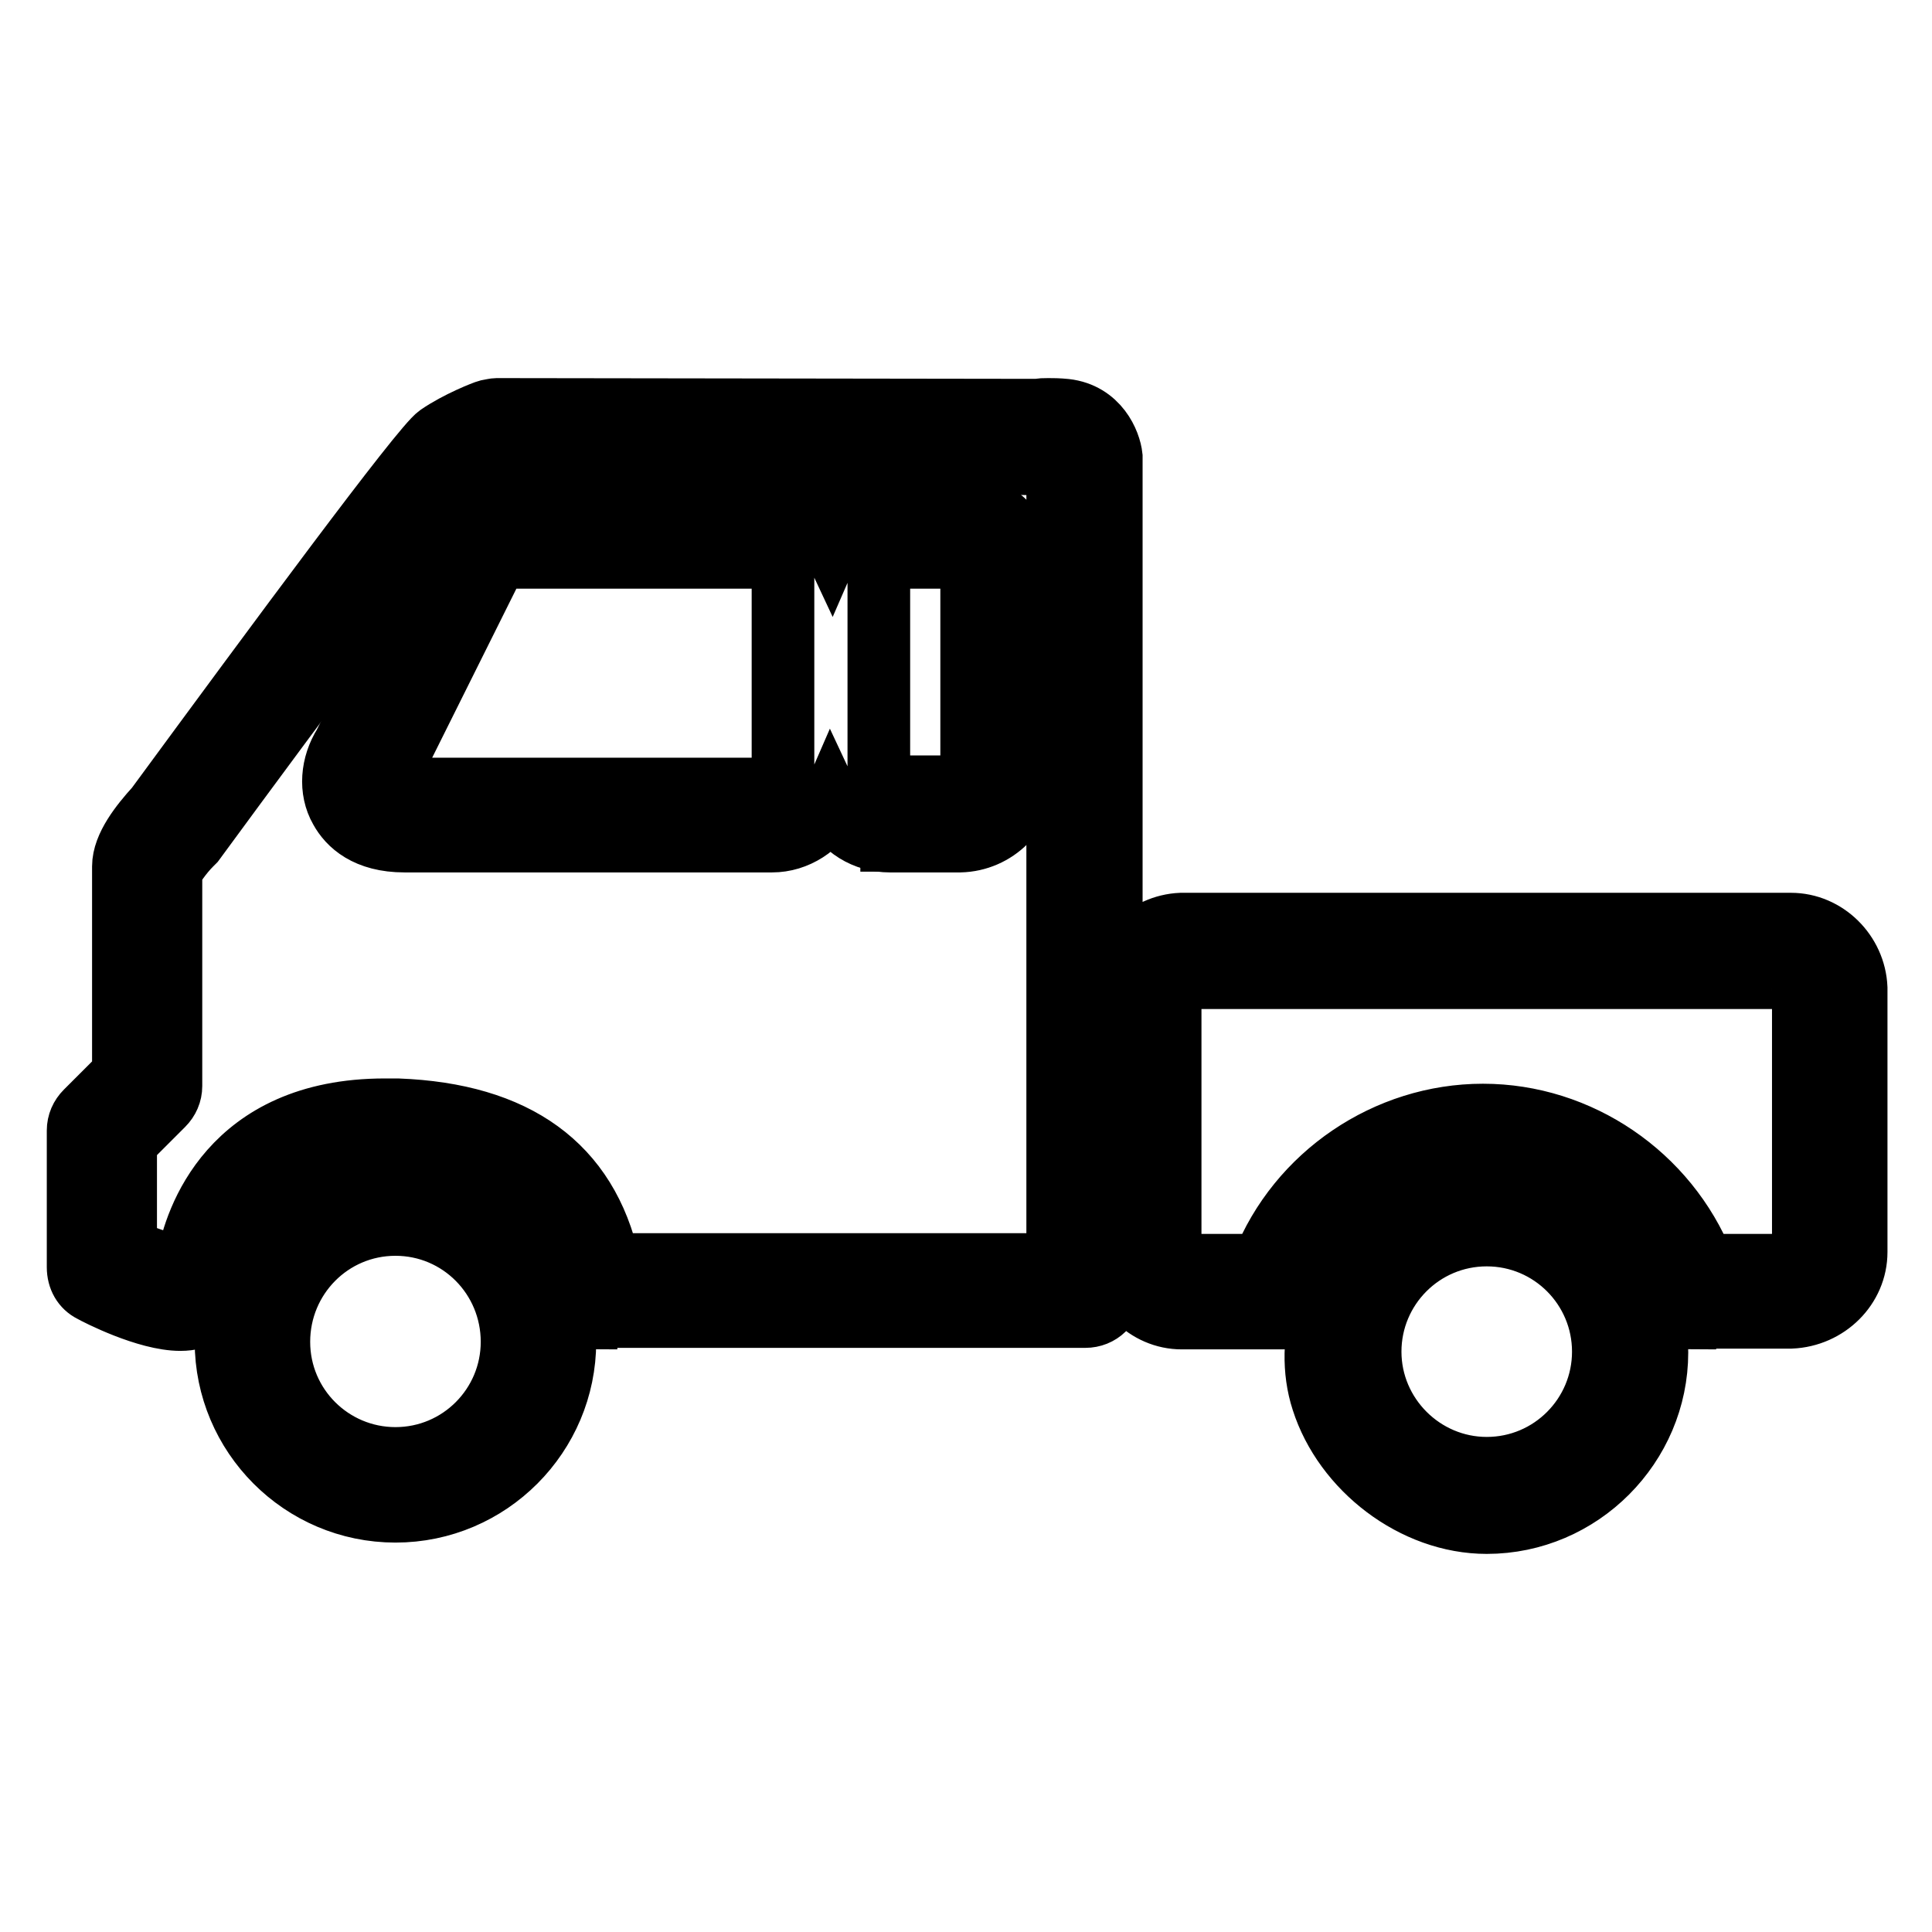
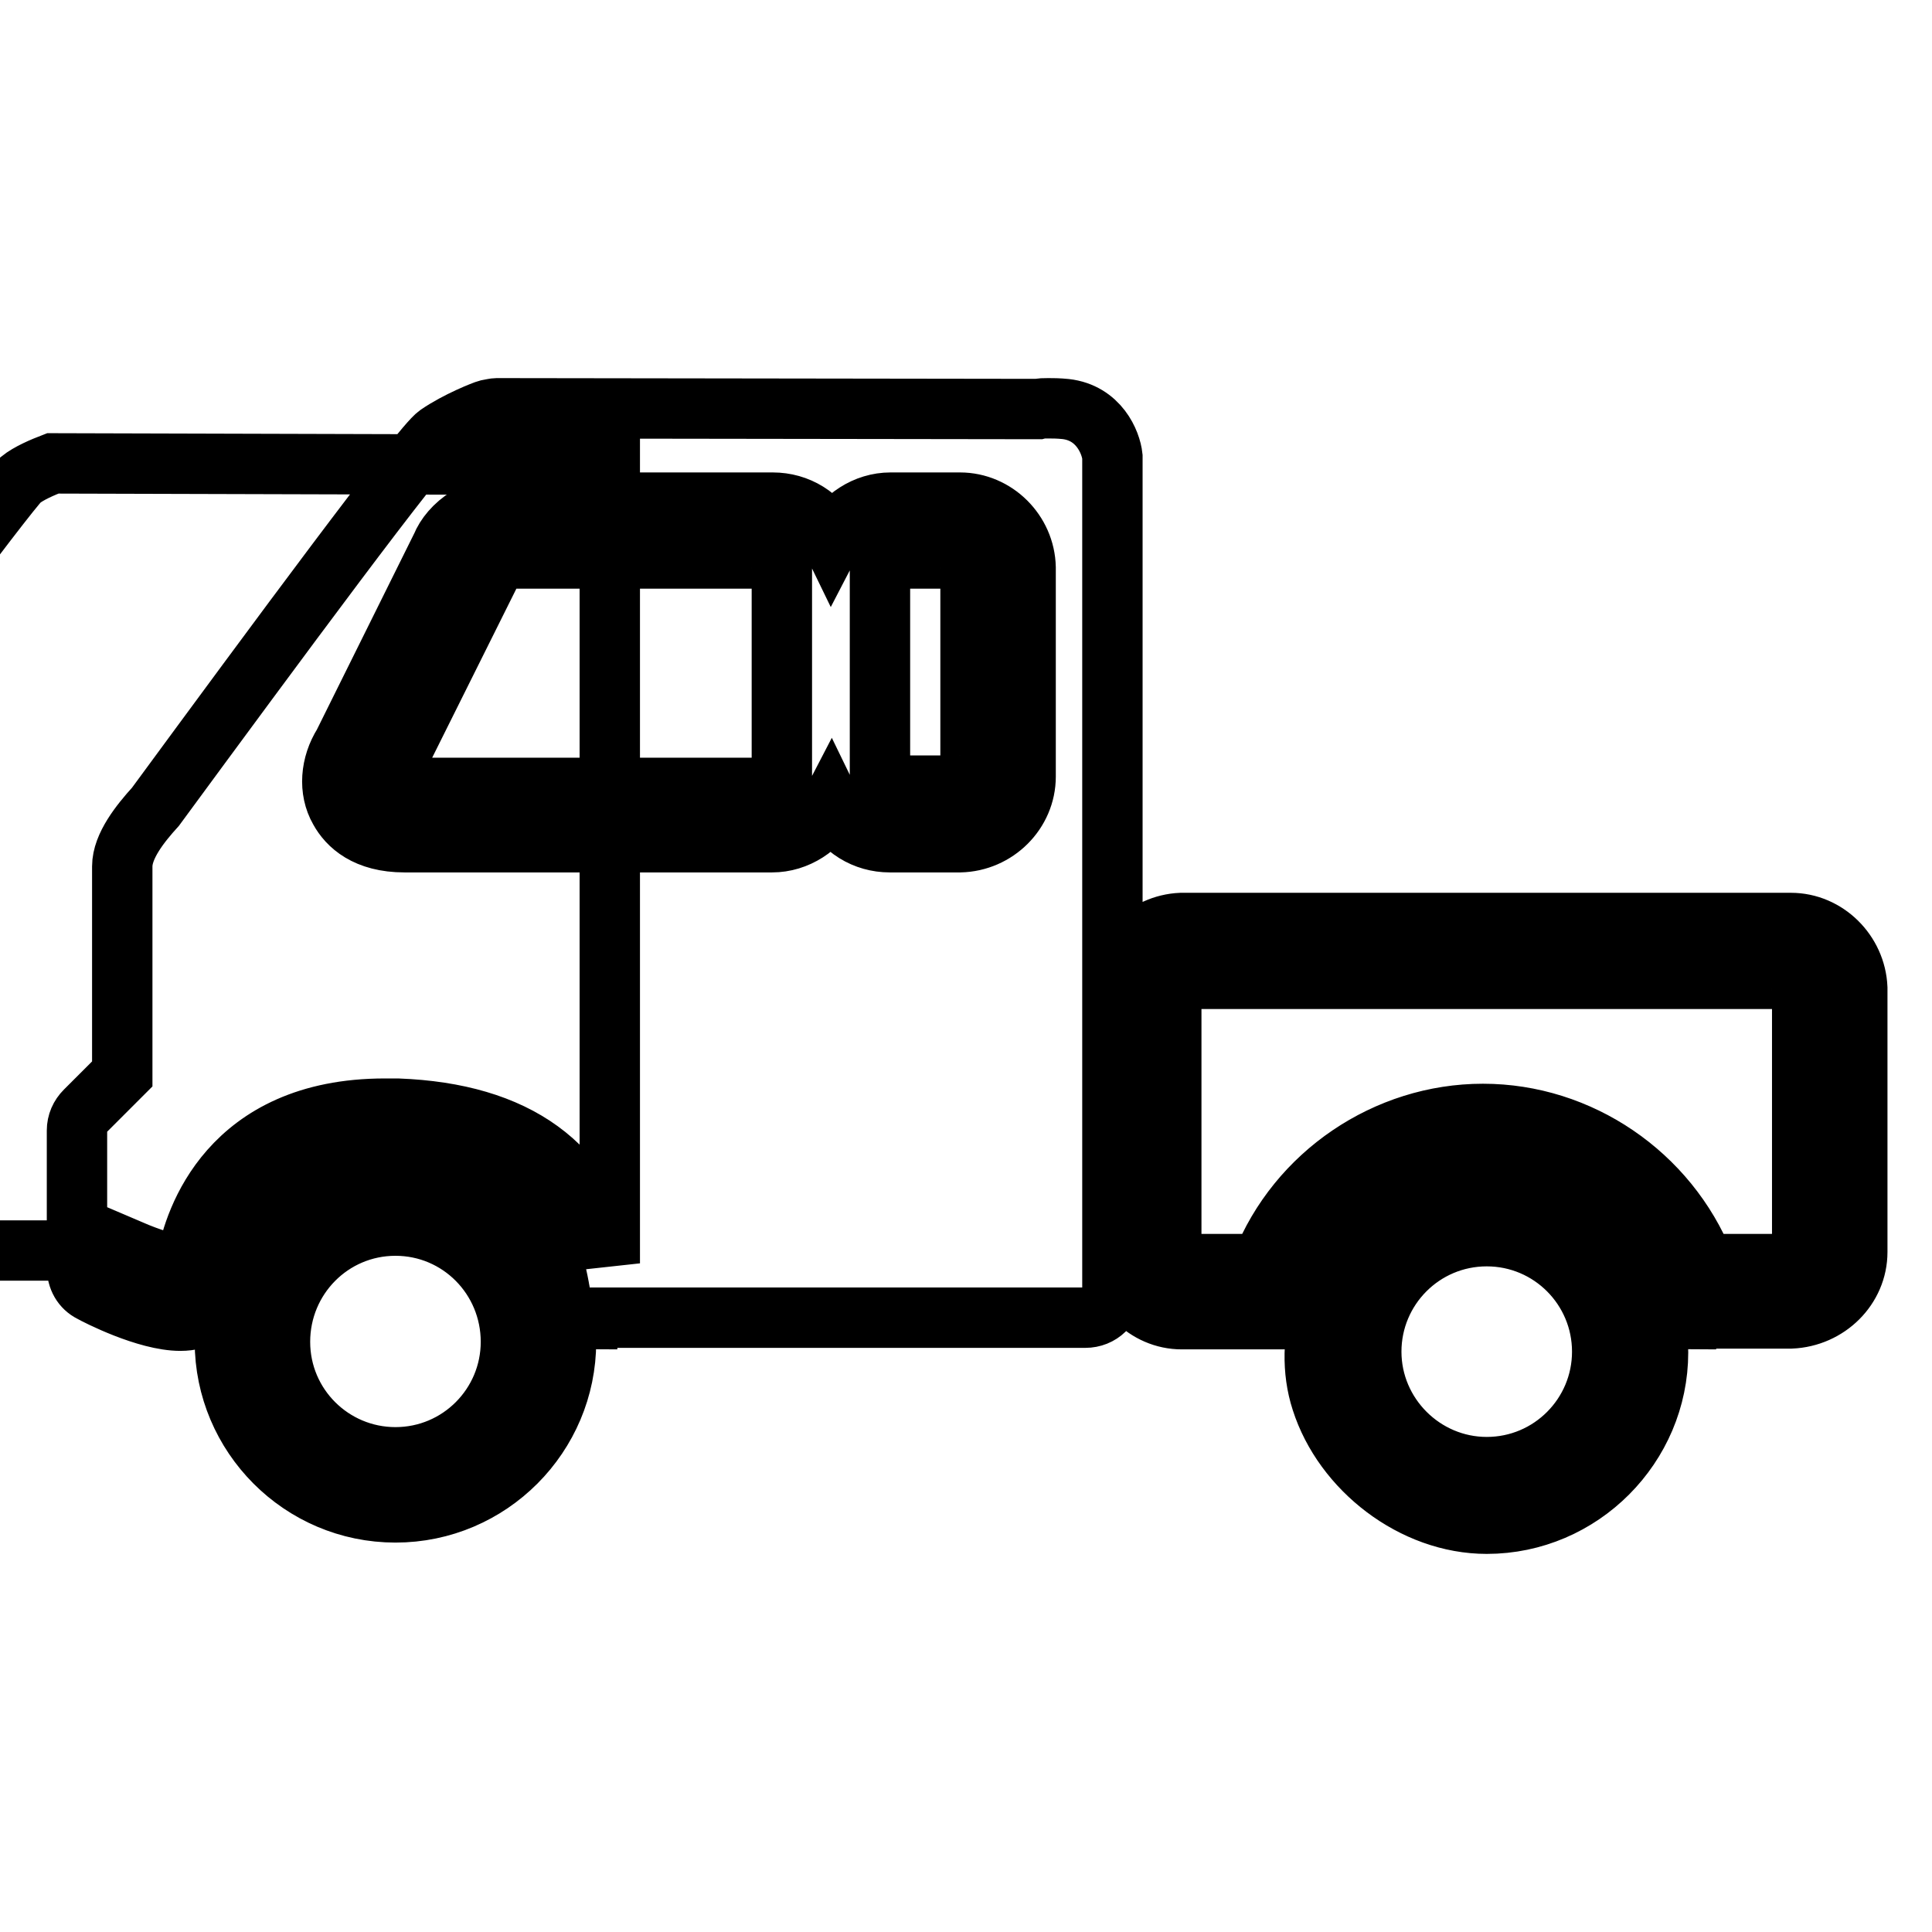
<svg xmlns="http://www.w3.org/2000/svg" version="1.1" x="0px" y="0px" viewBox="0 0 256 256" enable-background="new 0 0 256 256" xml:space="preserve">
  <g>
    <path stroke-width="8" fill-opacity="0" stroke="#000000" d="M197,201.9c-9.7,0-19-7.2-21.9-16.3c-1.3-4-1.1-8.4,0.1-12.4c1.1-4,3.4-7.8,6.6-10.6c4.1-3.8,9.6-6,15.3-6 c12.5,0,22.6,10.2,22.6,22.6S209.5,201.9,197,201.9L197,201.9z M197,163.8c-8.5,0-15.3,6.9-15.3,15.3s6.9,15.3,15.3,15.3 c8.5,0,15.3-6.9,15.3-15.3S205.5,163.8,197,163.8z M52.4,200.4c-12.5,0-22.6-10.2-22.6-22.6c0-12.4,10.2-22.6,22.6-22.6 c12.5,0,22.6,10.2,22.6,22.6C75,190.2,64.9,200.4,52.4,200.4z M52.4,162.4c-8.5,0-15.3,6.9-15.3,15.4c0,8.5,6.9,15.3,15.3,15.3 c8.5,0,15.3-6.9,15.3-15.3C67.7,169.3,60.9,162.4,52.4,162.4z M117.9,111.6c-3.3,0-6.3-1.8-7.8-4.9c-1.5,2.9-4.5,4.9-7.8,4.9H53.6 c-5.1,0-7.5-2.3-8.6-4.3c-1.5-2.6-1.2-6,0.5-8.7l13-26.2c1.1-2.7,4.6-5.8,10.8-5.8h33.1c3.3,0,6.3,1.8,7.8,4.9 c1.5-2.9,4.5-4.9,7.8-4.9h9.2c4.7,0,8.6,3.9,8.7,8.6v27.7c0,4.7-3.9,8.6-8.7,8.7H117.9L117.9,111.6z M117.9,73.8 c-0.7,0-1.3,0.6-1.3,1.3v27.7c0,0.7,0.6,1.3,1.3,1.3h9.2c0.7,0,1.5-0.6,1.5-1.3V75.3c0-0.7-0.6-1.3-1.5-1.3h-9.2V73.8z M69.4,73.8 c-3.3,0-4.1,1.5-4.1,1.5l-13.4,26.9c-0.6,1-0.5,1.6-0.5,1.7c0.1,0.1,0.7,0.5,2.2,0.5h48.7c0.7,0,1.3-0.6,1.3-1.3V75.3 c0-0.7-0.6-1.3-1.3-1.3H69.4V73.8z" />
-     <path stroke-width="8" fill-opacity="0" stroke="#000000" d="M197,201.6c-9,0-17.4-5.6-20.8-14c-0.5-1.3-1.1-2.7-1.5-4.1c-0.4-1.5-0.2-2.9-0.2-4.4 c0-12.4,10.1-22.5,22.4-22.5c12.4,0,22.5,10.1,22.5,22.5C219.4,191.6,209.4,201.6,197,201.6z M197,163.6c-8.6,0-15.6,7-15.6,15.6 c0,8.6,6.9,15.6,15.6,15.6s15.6-7,15.6-15.6C212.6,170.7,205.7,163.6,197,163.6z M52.4,200.2c-12.4,0-22.5-10.1-22.5-22.5 s10.1-22.5,22.5-22.5s22.4,10.2,22.4,22.6C74.8,190.2,64.8,200.2,52.4,200.2z M52.4,162.1c-8.6,0-15.6,7-15.6,15.6 s7,15.6,15.6,15.6c8.6,0,15.6-7,15.6-15.6S61,162.1,52.4,162.1z M117.9,111.4c-3.5,0-6.4-2.1-7.8-5.1c-1.3,3-4.3,5.1-7.8,5.1H53.6 c-5.1,0-7.4-2.2-8.4-4.1c-1.3-2.6-1.2-5.8,0.5-8.5l13-26.2c1.1-2.7,4.5-5.7,10.6-5.7h33.1c3.5,0,6.4,2.1,7.8,5.1 c1.3-3,4.3-5.1,7.8-5.1h9.2c4.6,0,8.5,3.8,8.5,8.5V103c0,4.6-3.8,8.5-8.5,8.5h-9.2V111.4z M117.9,73.6c-0.9,0-1.6,0.7-1.6,1.6v27.7 c0,0.9,0.7,1.6,1.6,1.6h9.2c0.9,0,1.6-0.7,1.6-1.6V75.3c0-0.9-0.7-1.6-1.6-1.6h-9.2V73.6z M69.4,73.6c-3.5,0-4.3,1.6-4.4,1.6 L51.7,102c-0.6,1-0.6,1.7-0.5,1.9c0.1,0.2,0.9,0.6,2.4,0.6h48.7c0.9,0,1.6-0.7,1.6-1.6V75.3c0-0.9-0.7-1.6-1.6-1.6H69.4V73.6z" />
-     <path stroke-width="8" fill-opacity="0" stroke="#000000" d="M223.4,174.8c-1.6,0-3-1.1-3.5-2.6c-3-10.2-12.6-17.3-23.2-17.3c-10.7,0-20.2,7-23.2,17.3 c-0.5,1.6-1.8,2.6-3.5,2.6h-13.4c-4.7,0-8.6-3.9-8.7-8.8v-34.9c0-4.7,3.9-8.6,8.6-8.8h80.8c4.7,0,8.6,3.9,8.8,8.6v35 c0,4.7-3.9,8.6-8.8,8.8H223.4L223.4,174.8z M237.5,167.5c0.7,0,1.3-0.6,1.3-1.3v-35c0-0.7-0.6-1.5-1.5-1.5h-80.8 c-0.7,0-1.3,0.6-1.3,1.5v35c0,0.7,0.6,1.3,1.3,1.3h10.7c4.7-11.9,16.5-19.9,29.3-19.9c12.8,0,24.5,8,29.3,19.9H237.5L237.5,167.5z  M77.8,174.8c-1.7,0-3.2-1.1-3.5-2.8c-0.1-0.4-0.1-0.9-0.2-1.3c-0.9-4.7-2.9-15.8-21.5-16.4h-1.2c-18.5,0-19.3,14.5-19.3,15.1 c0,1.2-0.7,2.4-1.8,3l-2.9,1.7c-1,0.6-2.2,0.9-3.5,0.9c-4.5,0-11.1-3.4-11.8-3.8c-1.2-0.6-1.9-1.8-1.9-3.3v-18.1 c0-1,0.4-1.9,1.1-2.6l4.9-4.9v-27.5c0-2.7,2.4-5.7,4.4-7.9c15.8-21.5,35.2-47.8,37.4-49.3c2.6-1.8,6.2-3.2,6.6-3.3 c0.5-0.1,1-0.2,1.2-0.2l71.8,0.1c0.4-0.1,0.7-0.1,1.3-0.1c0.6,0,1.3,0,2.3,0.1c4.4,0.5,6,4.4,6.2,6.3V171c0,2.1-1.6,3.6-3.6,3.6 H77.8V174.8z M17.2,165.6c2.8,1.2,5.1,1.9,6.4,1.9h0.1l1.1-0.7c0.9-4.9,5.5-19.9,26.2-19.9h1.7c15.7,0.6,25.2,7.4,28.1,20.5H140 V61.5h-1.1c-0.1,0.1-0.5,0.1-0.7,0.1h-0.4l-71.6-0.2c-1.3,0.5-3.2,1.3-4.3,2.2c-1.8,1.7-22.1,28.9-36.1,48l-0.4,0.4 c-1.3,1.3-2.3,2.9-2.6,3.3v28.6c0,1-0.4,1.9-1.1,2.6l-4.9,4.9v14.3H17.2z" />
+     <path stroke-width="8" fill-opacity="0" stroke="#000000" d="M223.4,174.8c-1.6,0-3-1.1-3.5-2.6c-3-10.2-12.6-17.3-23.2-17.3c-10.7,0-20.2,7-23.2,17.3 c-0.5,1.6-1.8,2.6-3.5,2.6h-13.4c-4.7,0-8.6-3.9-8.7-8.8v-34.9c0-4.7,3.9-8.6,8.6-8.8h80.8c4.7,0,8.6,3.9,8.8,8.6v35 c0,4.7-3.9,8.6-8.8,8.8H223.4L223.4,174.8z M237.5,167.5c0.7,0,1.3-0.6,1.3-1.3v-35c0-0.7-0.6-1.5-1.5-1.5h-80.8 c-0.7,0-1.3,0.6-1.3,1.5v35c0,0.7,0.6,1.3,1.3,1.3h10.7c4.7-11.9,16.5-19.9,29.3-19.9c12.8,0,24.5,8,29.3,19.9H237.5L237.5,167.5z  M77.8,174.8c-1.7,0-3.2-1.1-3.5-2.8c-0.1-0.4-0.1-0.9-0.2-1.3c-0.9-4.7-2.9-15.8-21.5-16.4h-1.2c-18.5,0-19.3,14.5-19.3,15.1 c0,1.2-0.7,2.4-1.8,3l-2.9,1.7c-1,0.6-2.2,0.9-3.5,0.9c-4.5,0-11.1-3.4-11.8-3.8c-1.2-0.6-1.9-1.8-1.9-3.3v-18.1 c0-1,0.4-1.9,1.1-2.6l4.9-4.9v-27.5c0-2.7,2.4-5.7,4.4-7.9c15.8-21.5,35.2-47.8,37.4-49.3c2.6-1.8,6.2-3.2,6.6-3.3 c0.5-0.1,1-0.2,1.2-0.2l71.8,0.1c0.4-0.1,0.7-0.1,1.3-0.1c0.6,0,1.3,0,2.3,0.1c4.4,0.5,6,4.4,6.2,6.3V171c0,2.1-1.6,3.6-3.6,3.6 H77.8V174.8z M17.2,165.6c2.8,1.2,5.1,1.9,6.4,1.9h0.1l1.1-0.7c0.9-4.9,5.5-19.9,26.2-19.9h1.7c15.7,0.6,25.2,7.4,28.1,20.5V61.5h-1.1c-0.1,0.1-0.5,0.1-0.7,0.1h-0.4l-71.6-0.2c-1.3,0.5-3.2,1.3-4.3,2.2c-1.8,1.7-22.1,28.9-36.1,48l-0.4,0.4 c-1.3,1.3-2.3,2.9-2.6,3.3v28.6c0,1-0.4,1.9-1.1,2.6l-4.9,4.9v14.3H17.2z" />
  </g>
</svg>